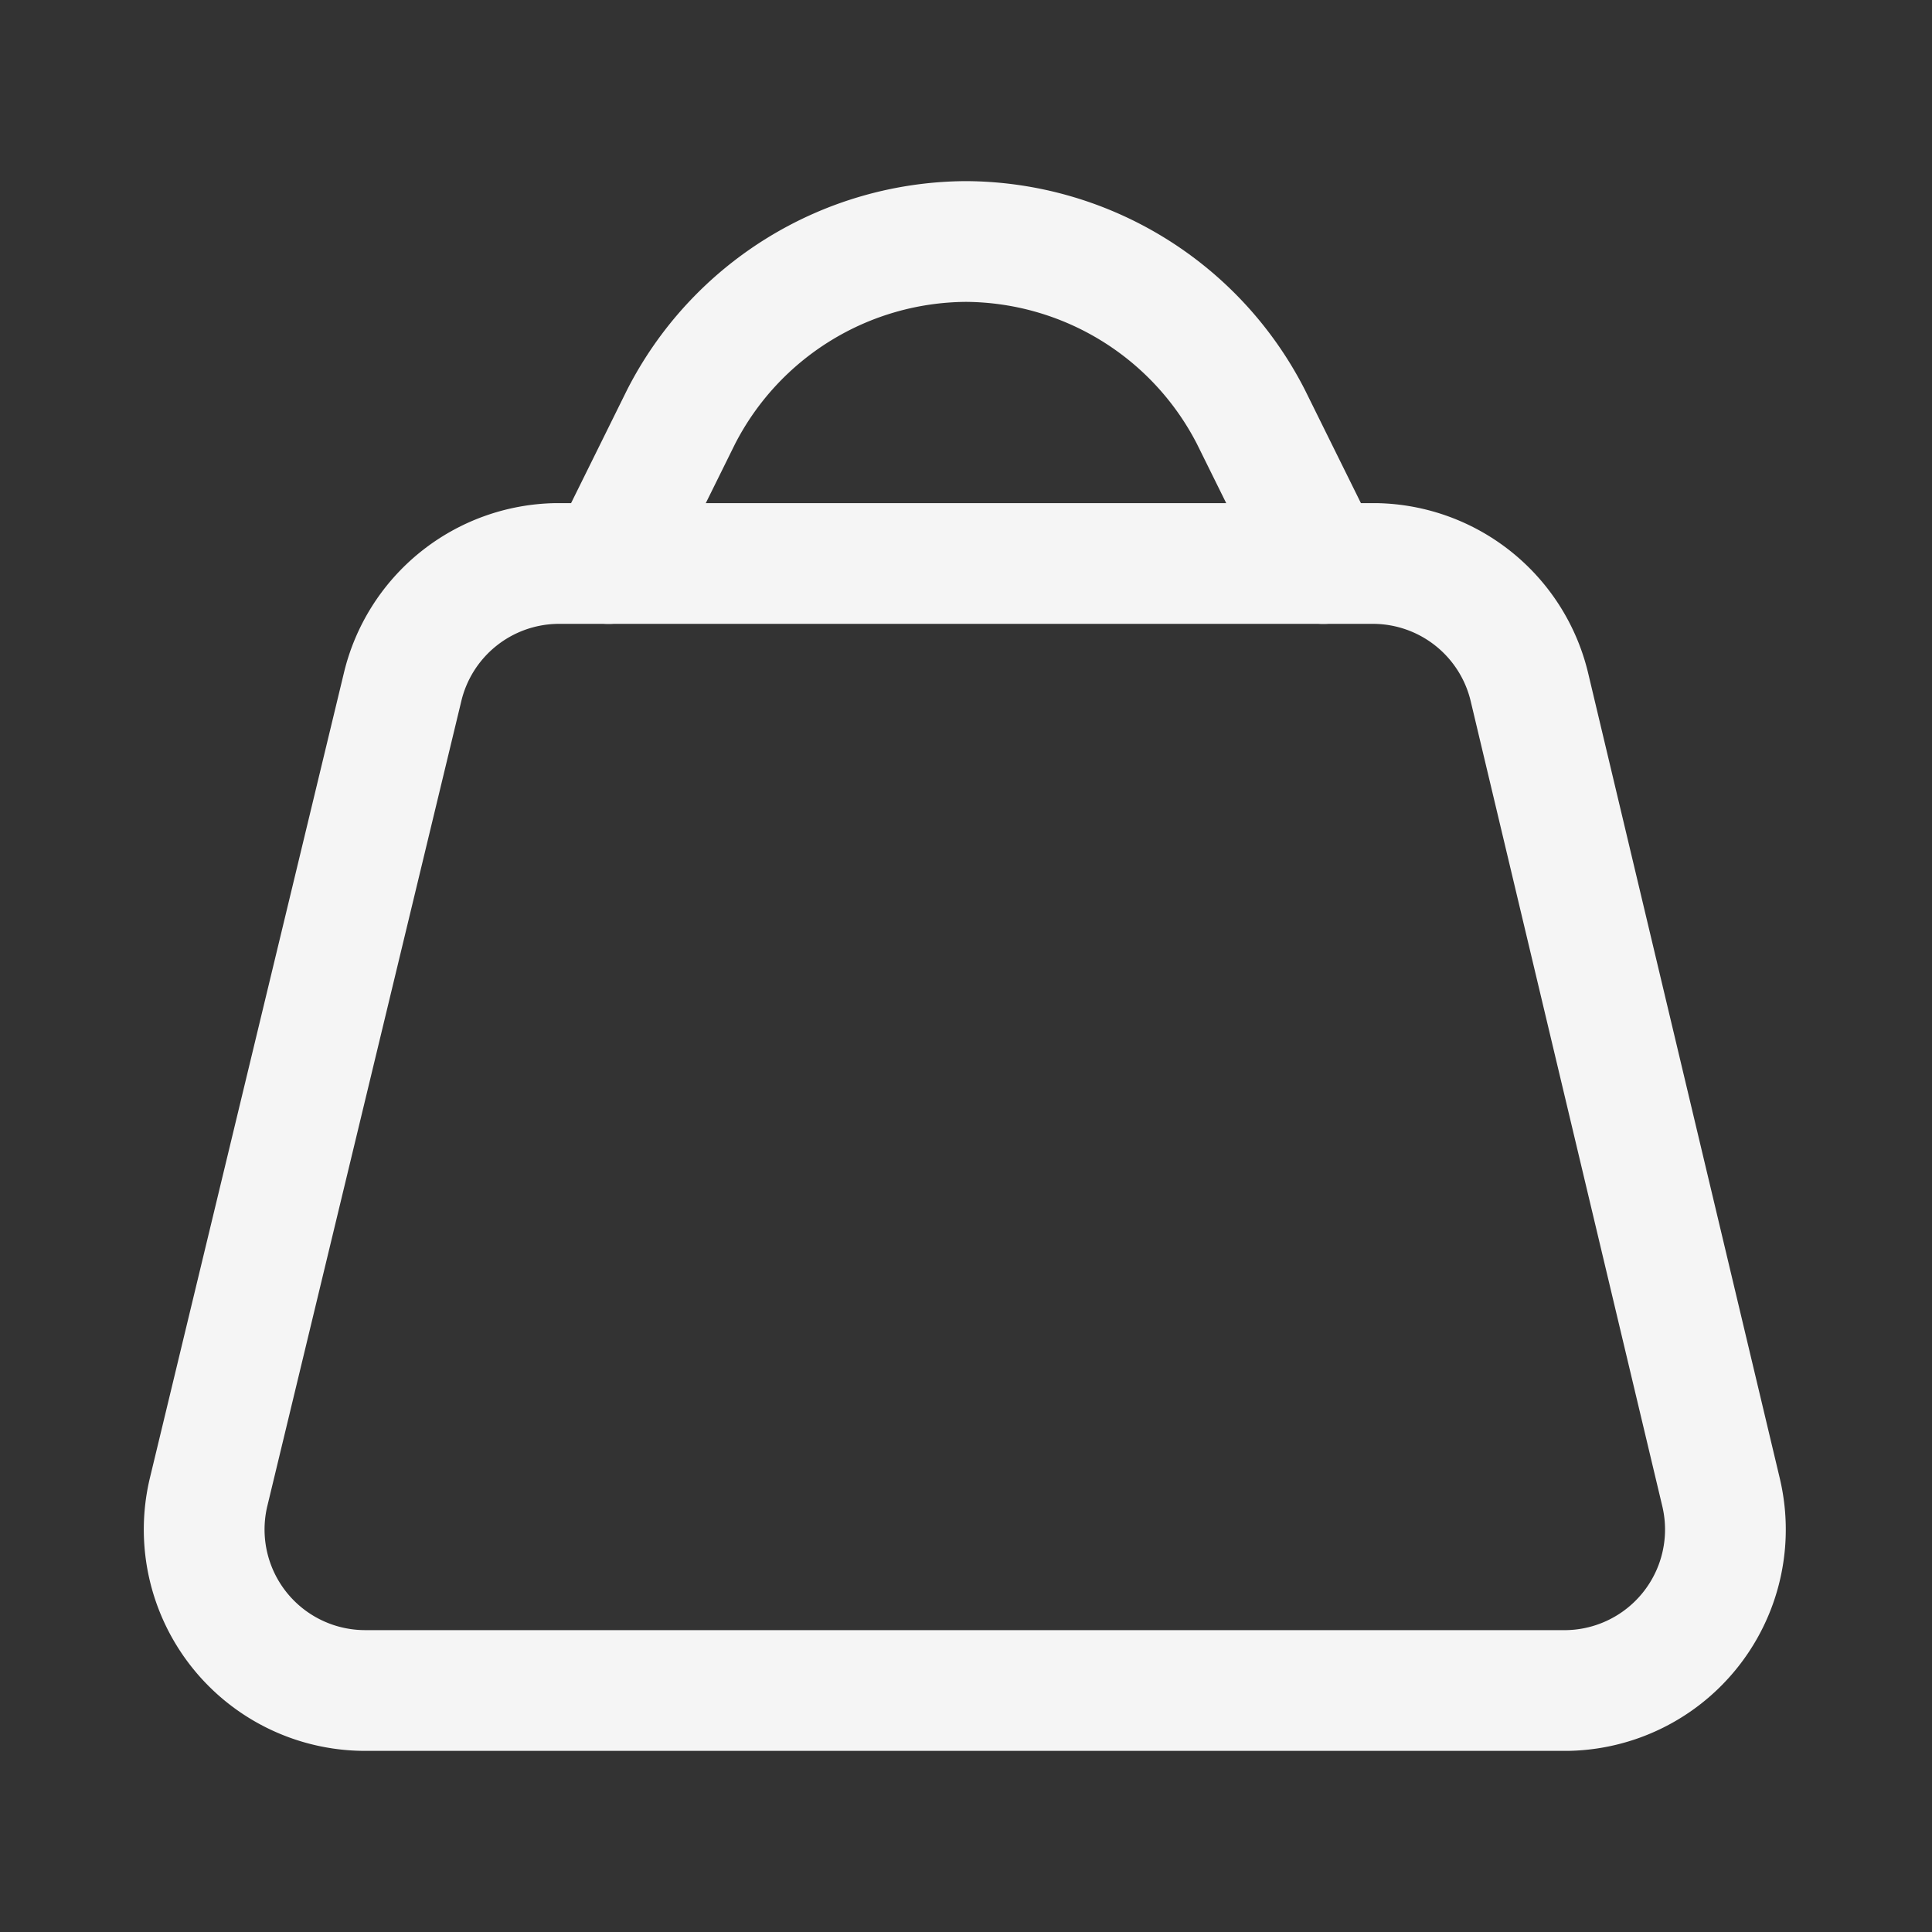
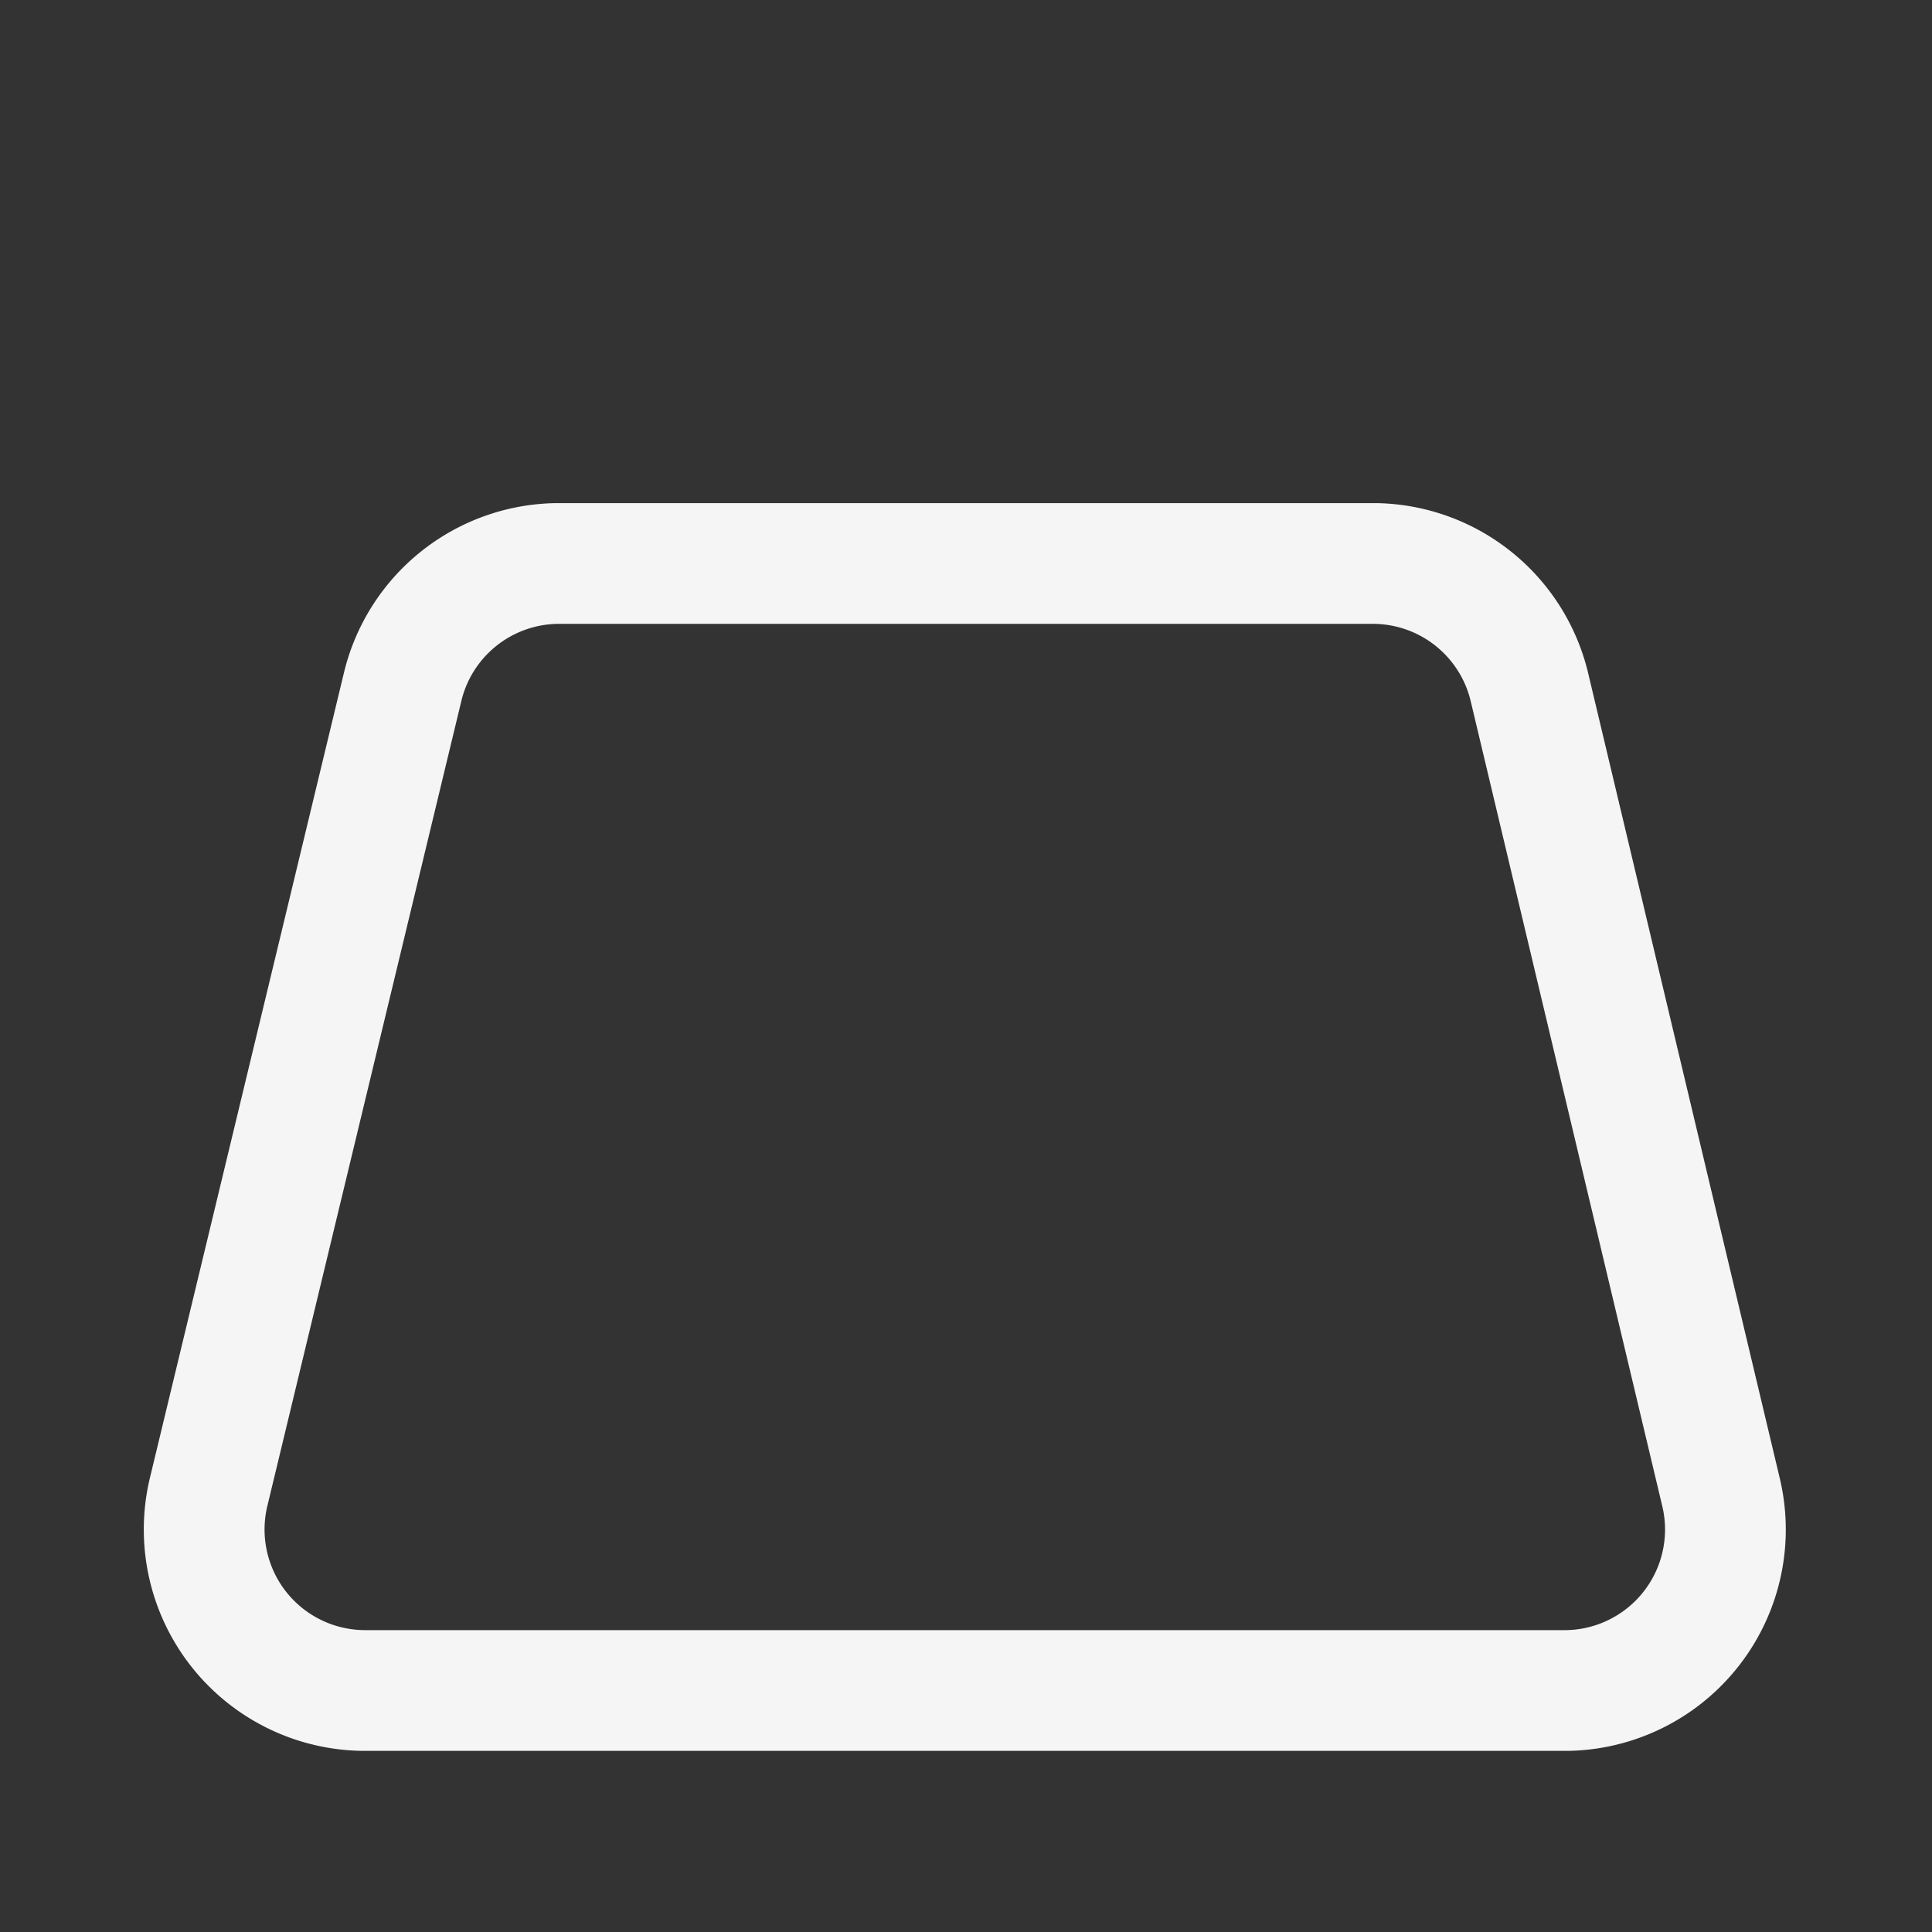
<svg xmlns="http://www.w3.org/2000/svg" width="800px" height="800px" viewBox="0 0 24 24" fill="#f2f2f2" stroke="#f2f2f2">
  <rect x="0" y="0" width="24" height="24" fill="#333333" stroke="none" />
  <g id="SVGRepo_bgCarrier" stroke-width="0" />
  <g id="SVGRepo_tracerCarrier" stroke-linecap="round" stroke-linejoin="round" />
  <g id="SVGRepo_iconCarrier">
    <defs>
      <style>.cls-1{fill:none;stroke:#f5f5f5;stroke-linecap:round;stroke-linejoin:round;stroke-width:1.5px;}</style>
    </defs>
    <g id="ic-shopping-bag">
      <path class="cls-1" d="M19.47,21H4.53a2,2,0,0,1-1.94-2.46L5,8.54A2,2,0,0,1,6.91,7H17.09A2,2,0,0,1,19,8.54l2.38,10A2,2,0,0,1,19.47,21Z" />
-       <path class="cls-1" d="M7.56,7l.9-1.82A4,4,0,0,1,12,3h0a4,4,0,0,1,3.54,2.18L16.44,7" />
    </g>
  </g>
</svg>